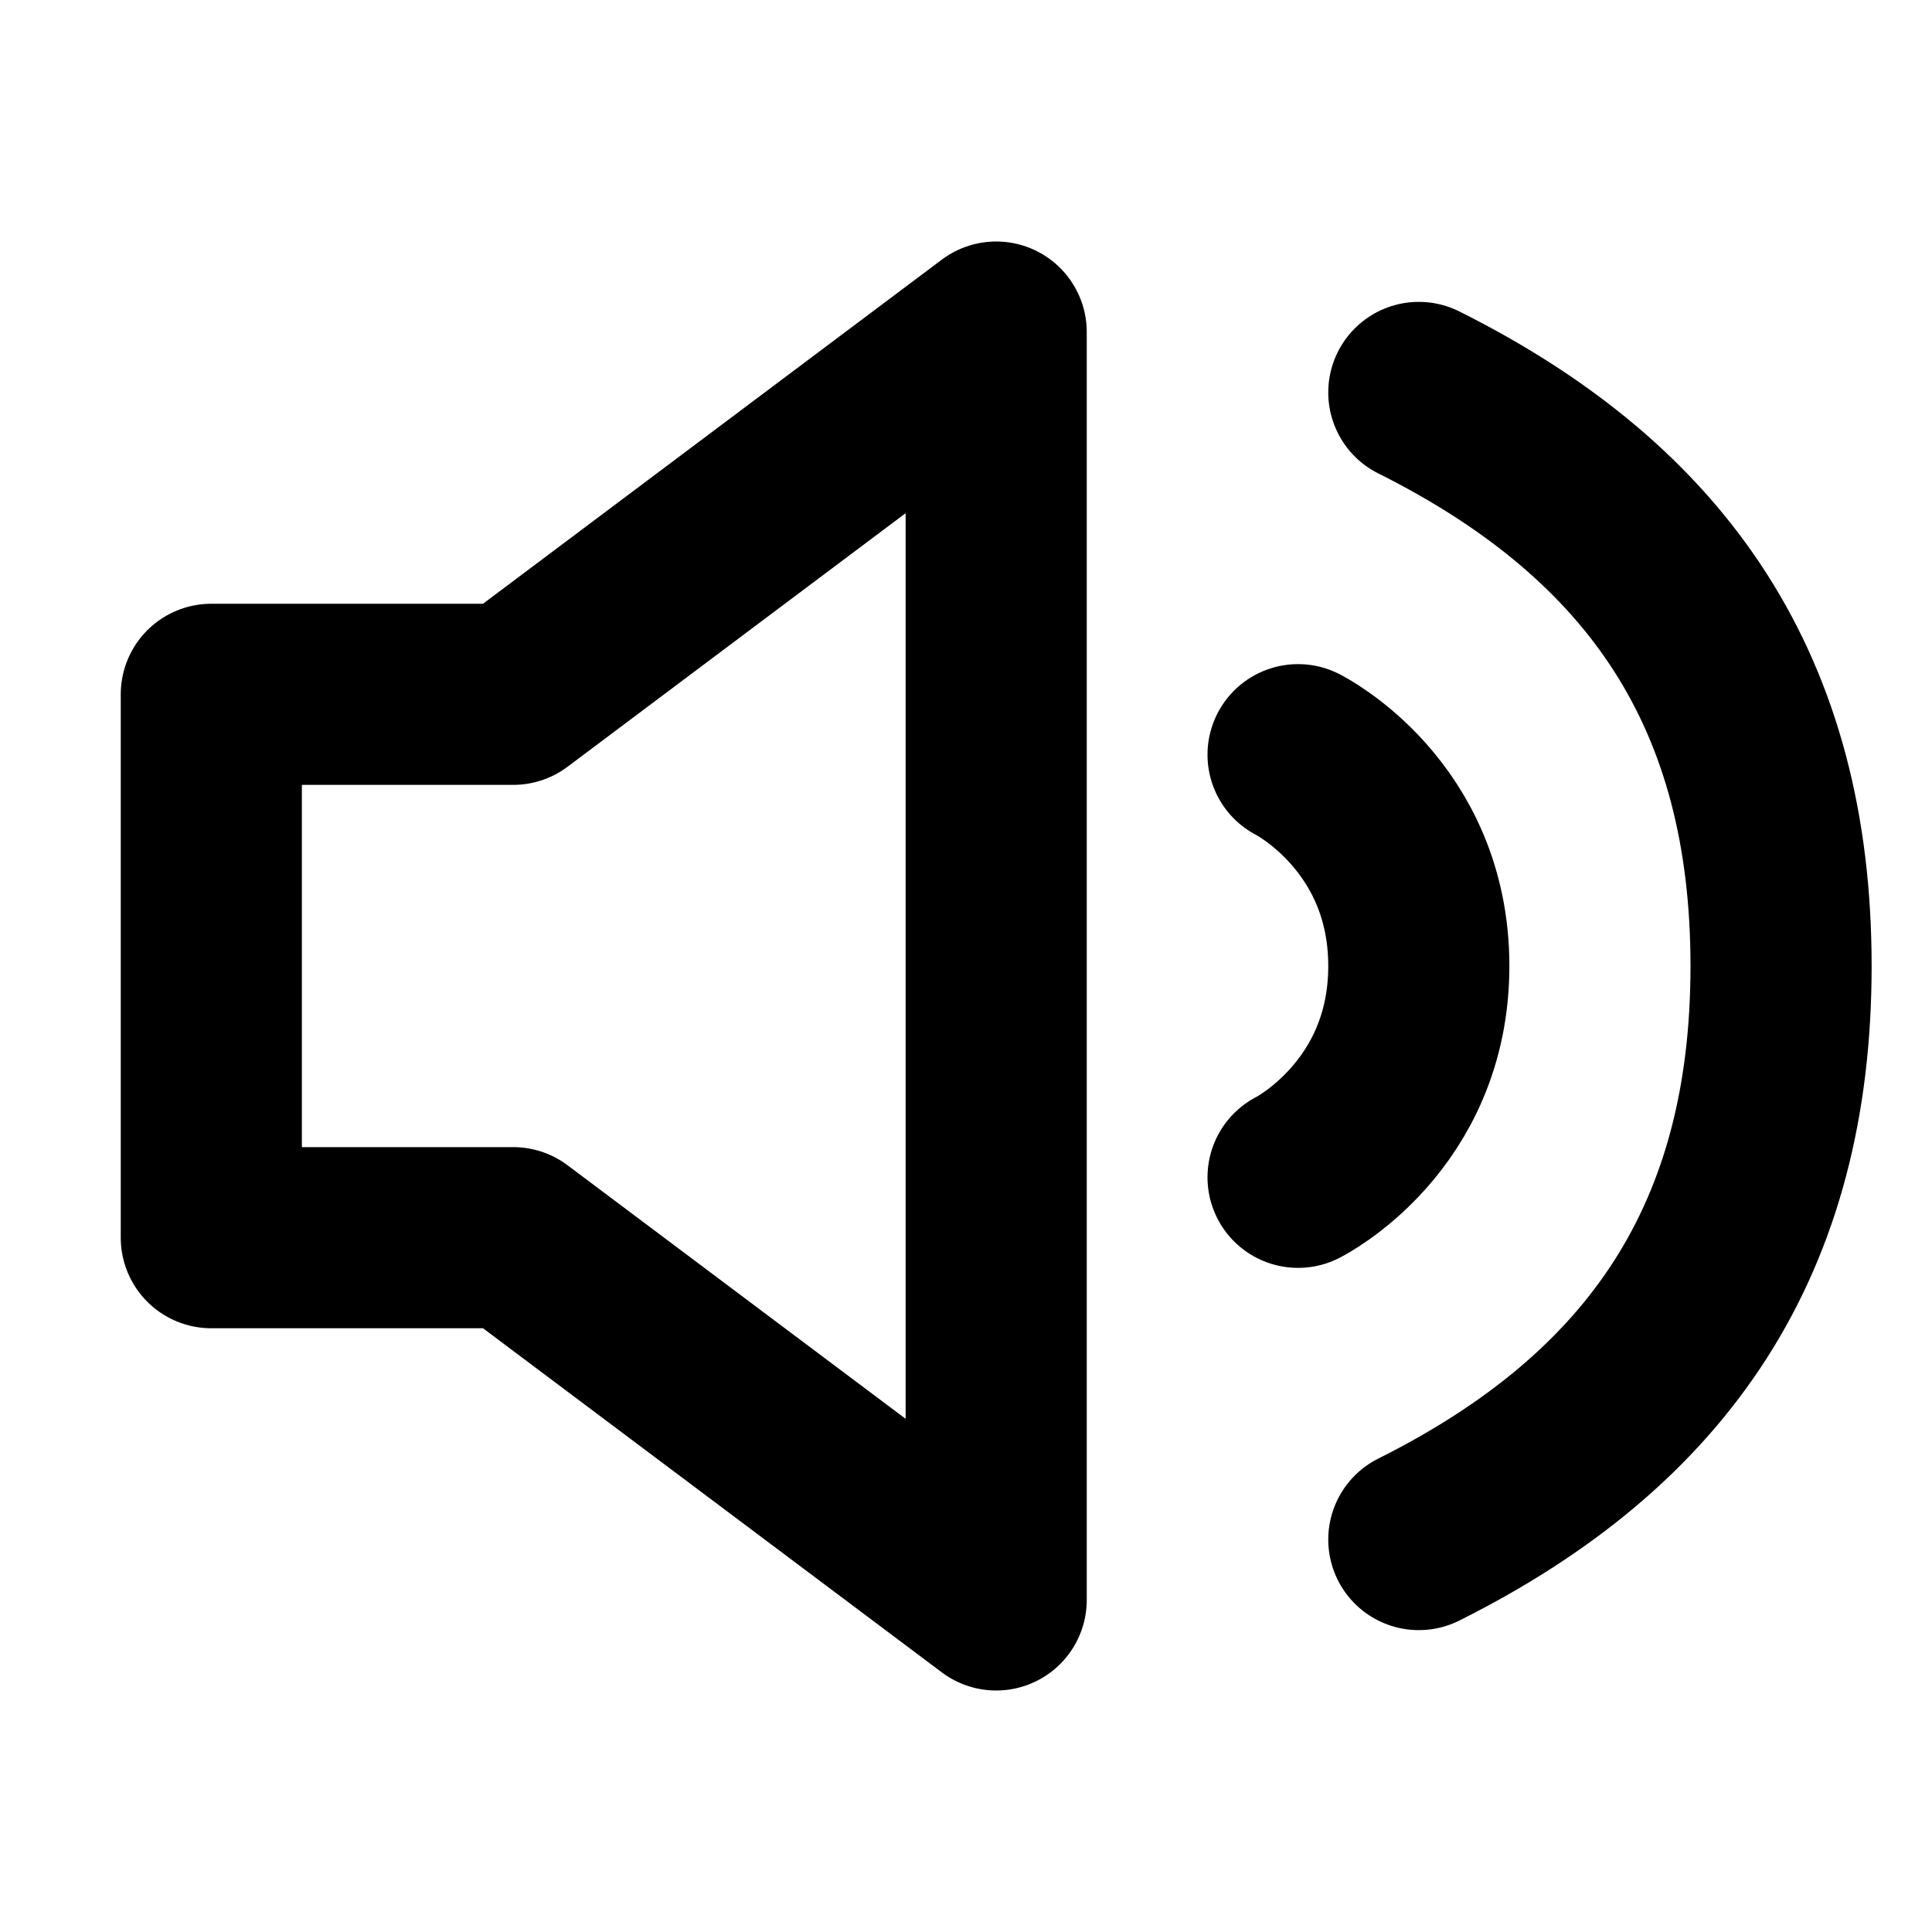
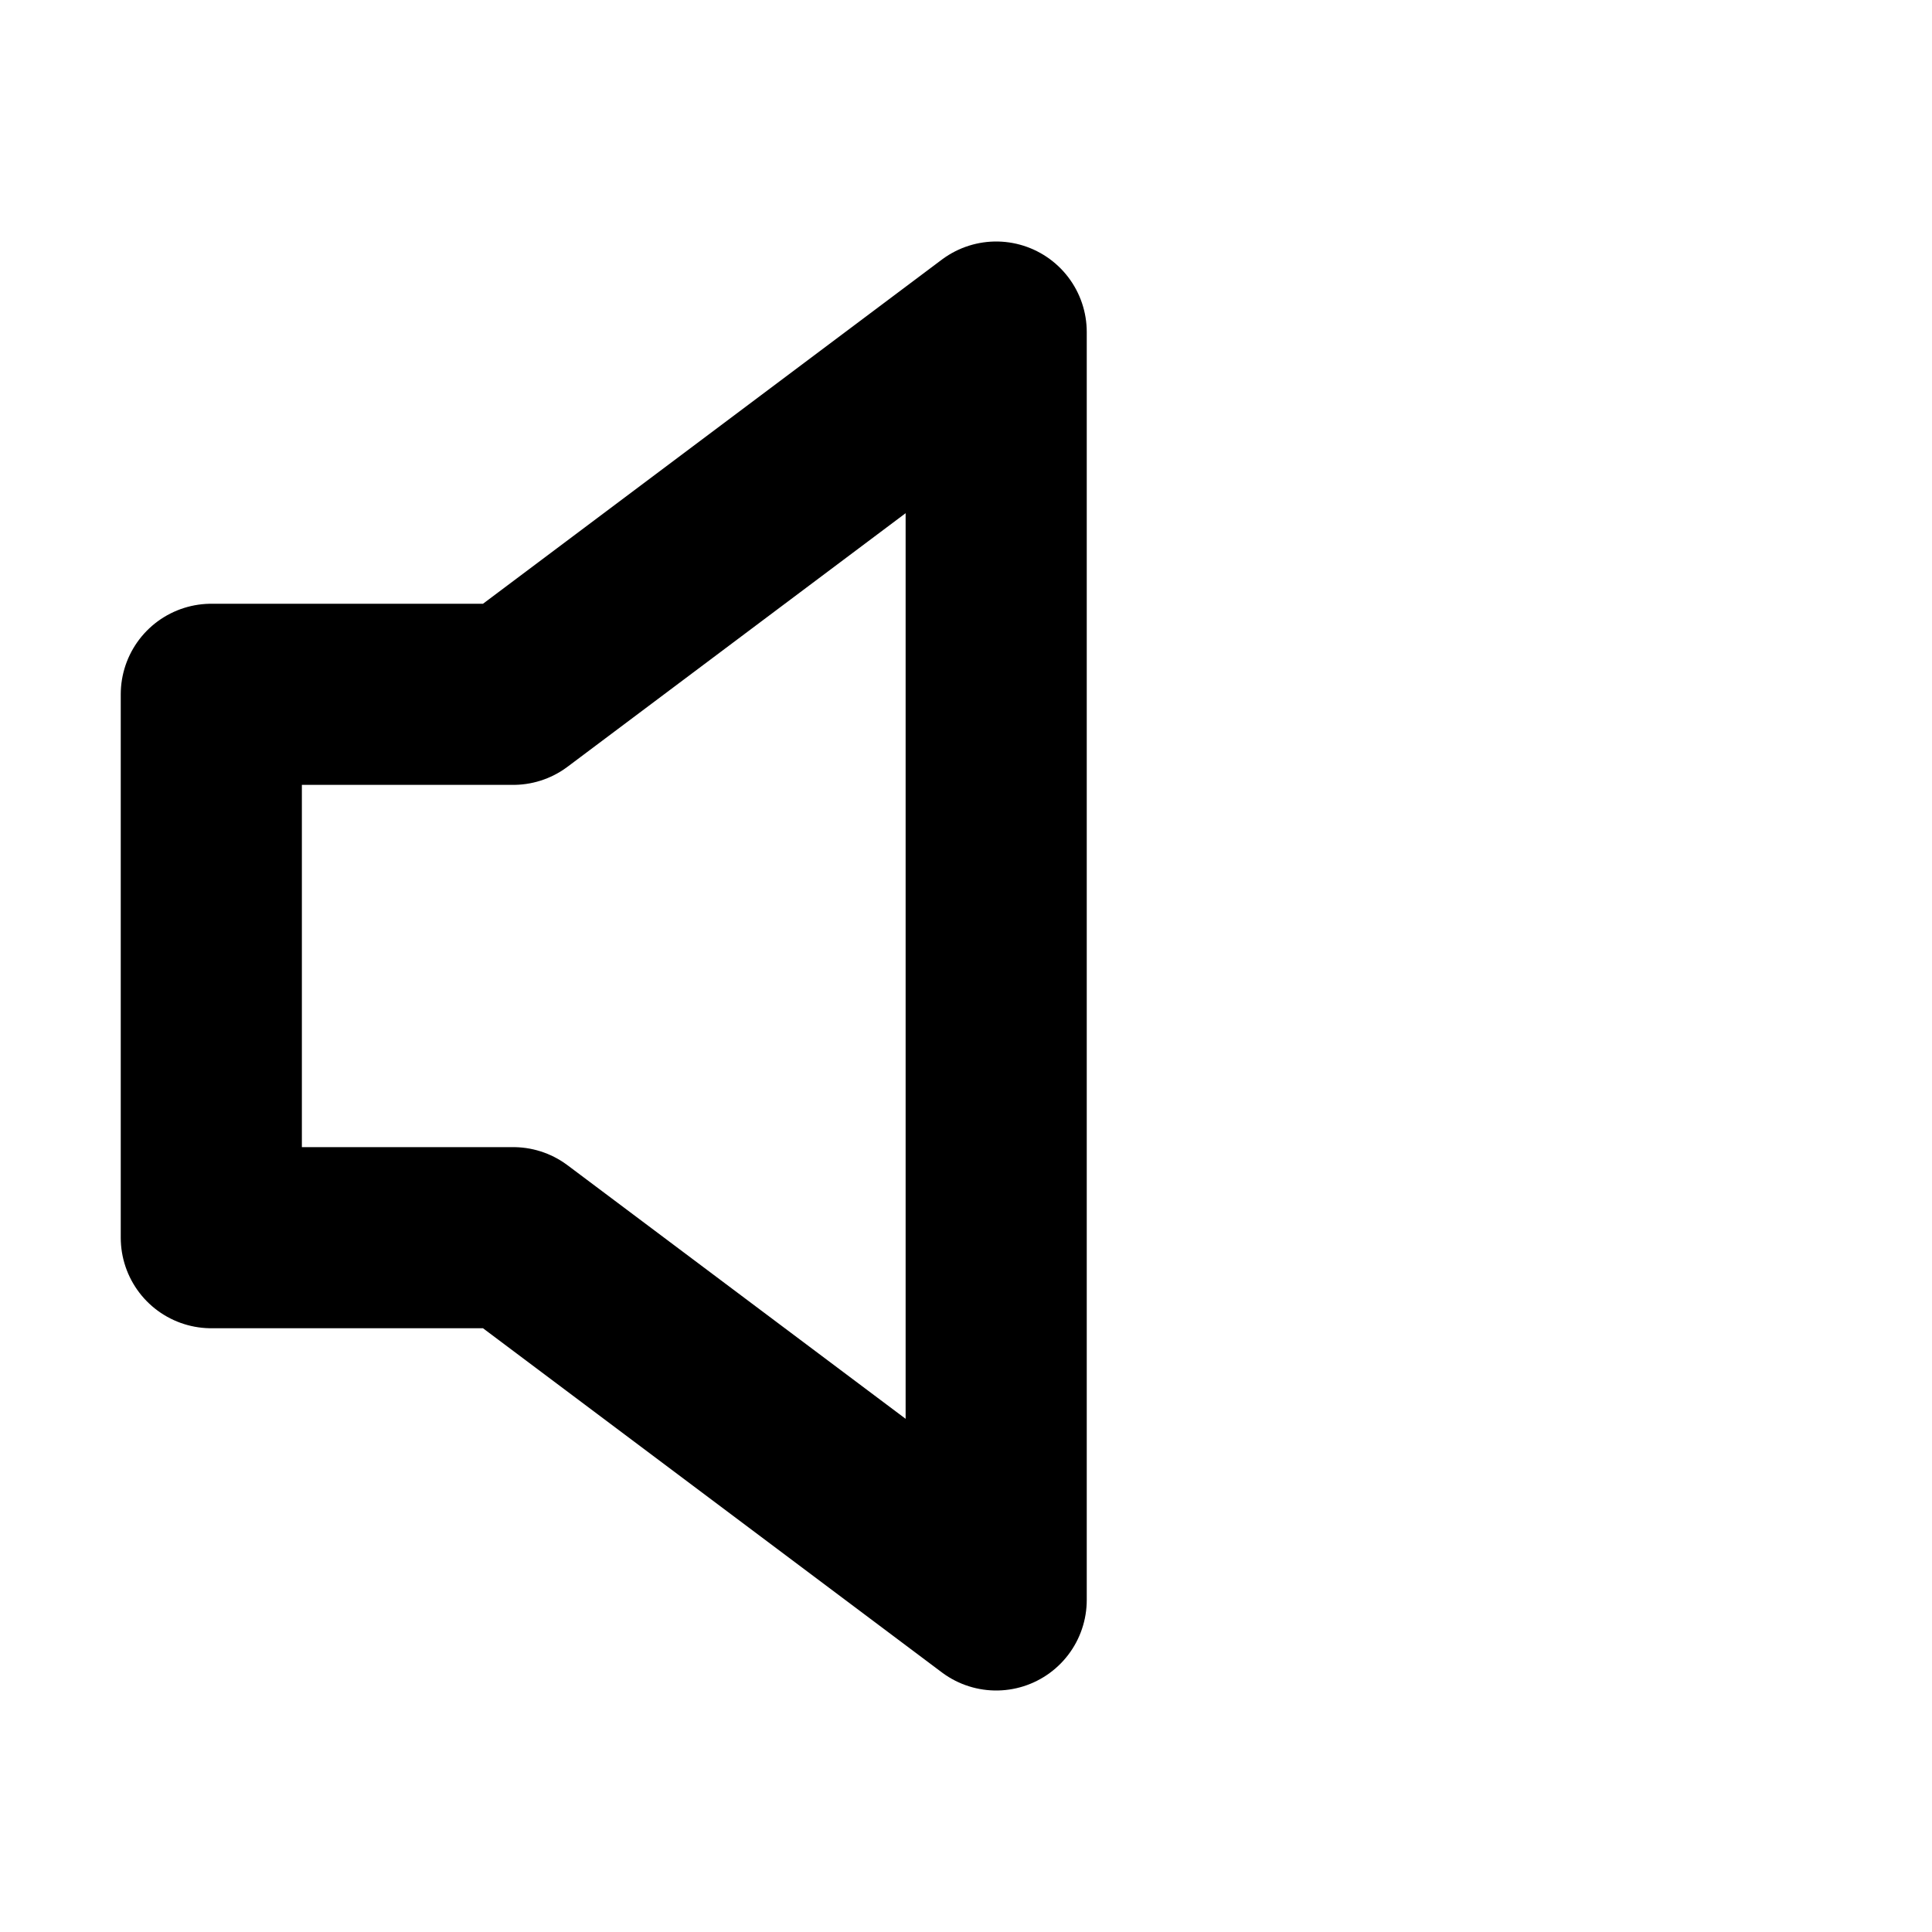
<svg xmlns="http://www.w3.org/2000/svg" width="800px" height="800px" viewBox="0 0 16 16" version="1.1" fill="none" stroke="#000000" stroke-linecap="round" stroke-linejoin="round" stroke-width="1.5">
  <polygon points="1.75 5.75,1.75 10.25,4.25 10.25,8.25 13.25,8.25 2.75,4.25 5.75" />
-   <path d="m10.75 6.25s1 .5 1 1.75-1 1.75-1 1.75m1-6.5c2 1 3 2.5 3 4.75s-1 3.75-3 4.75" />
</svg>